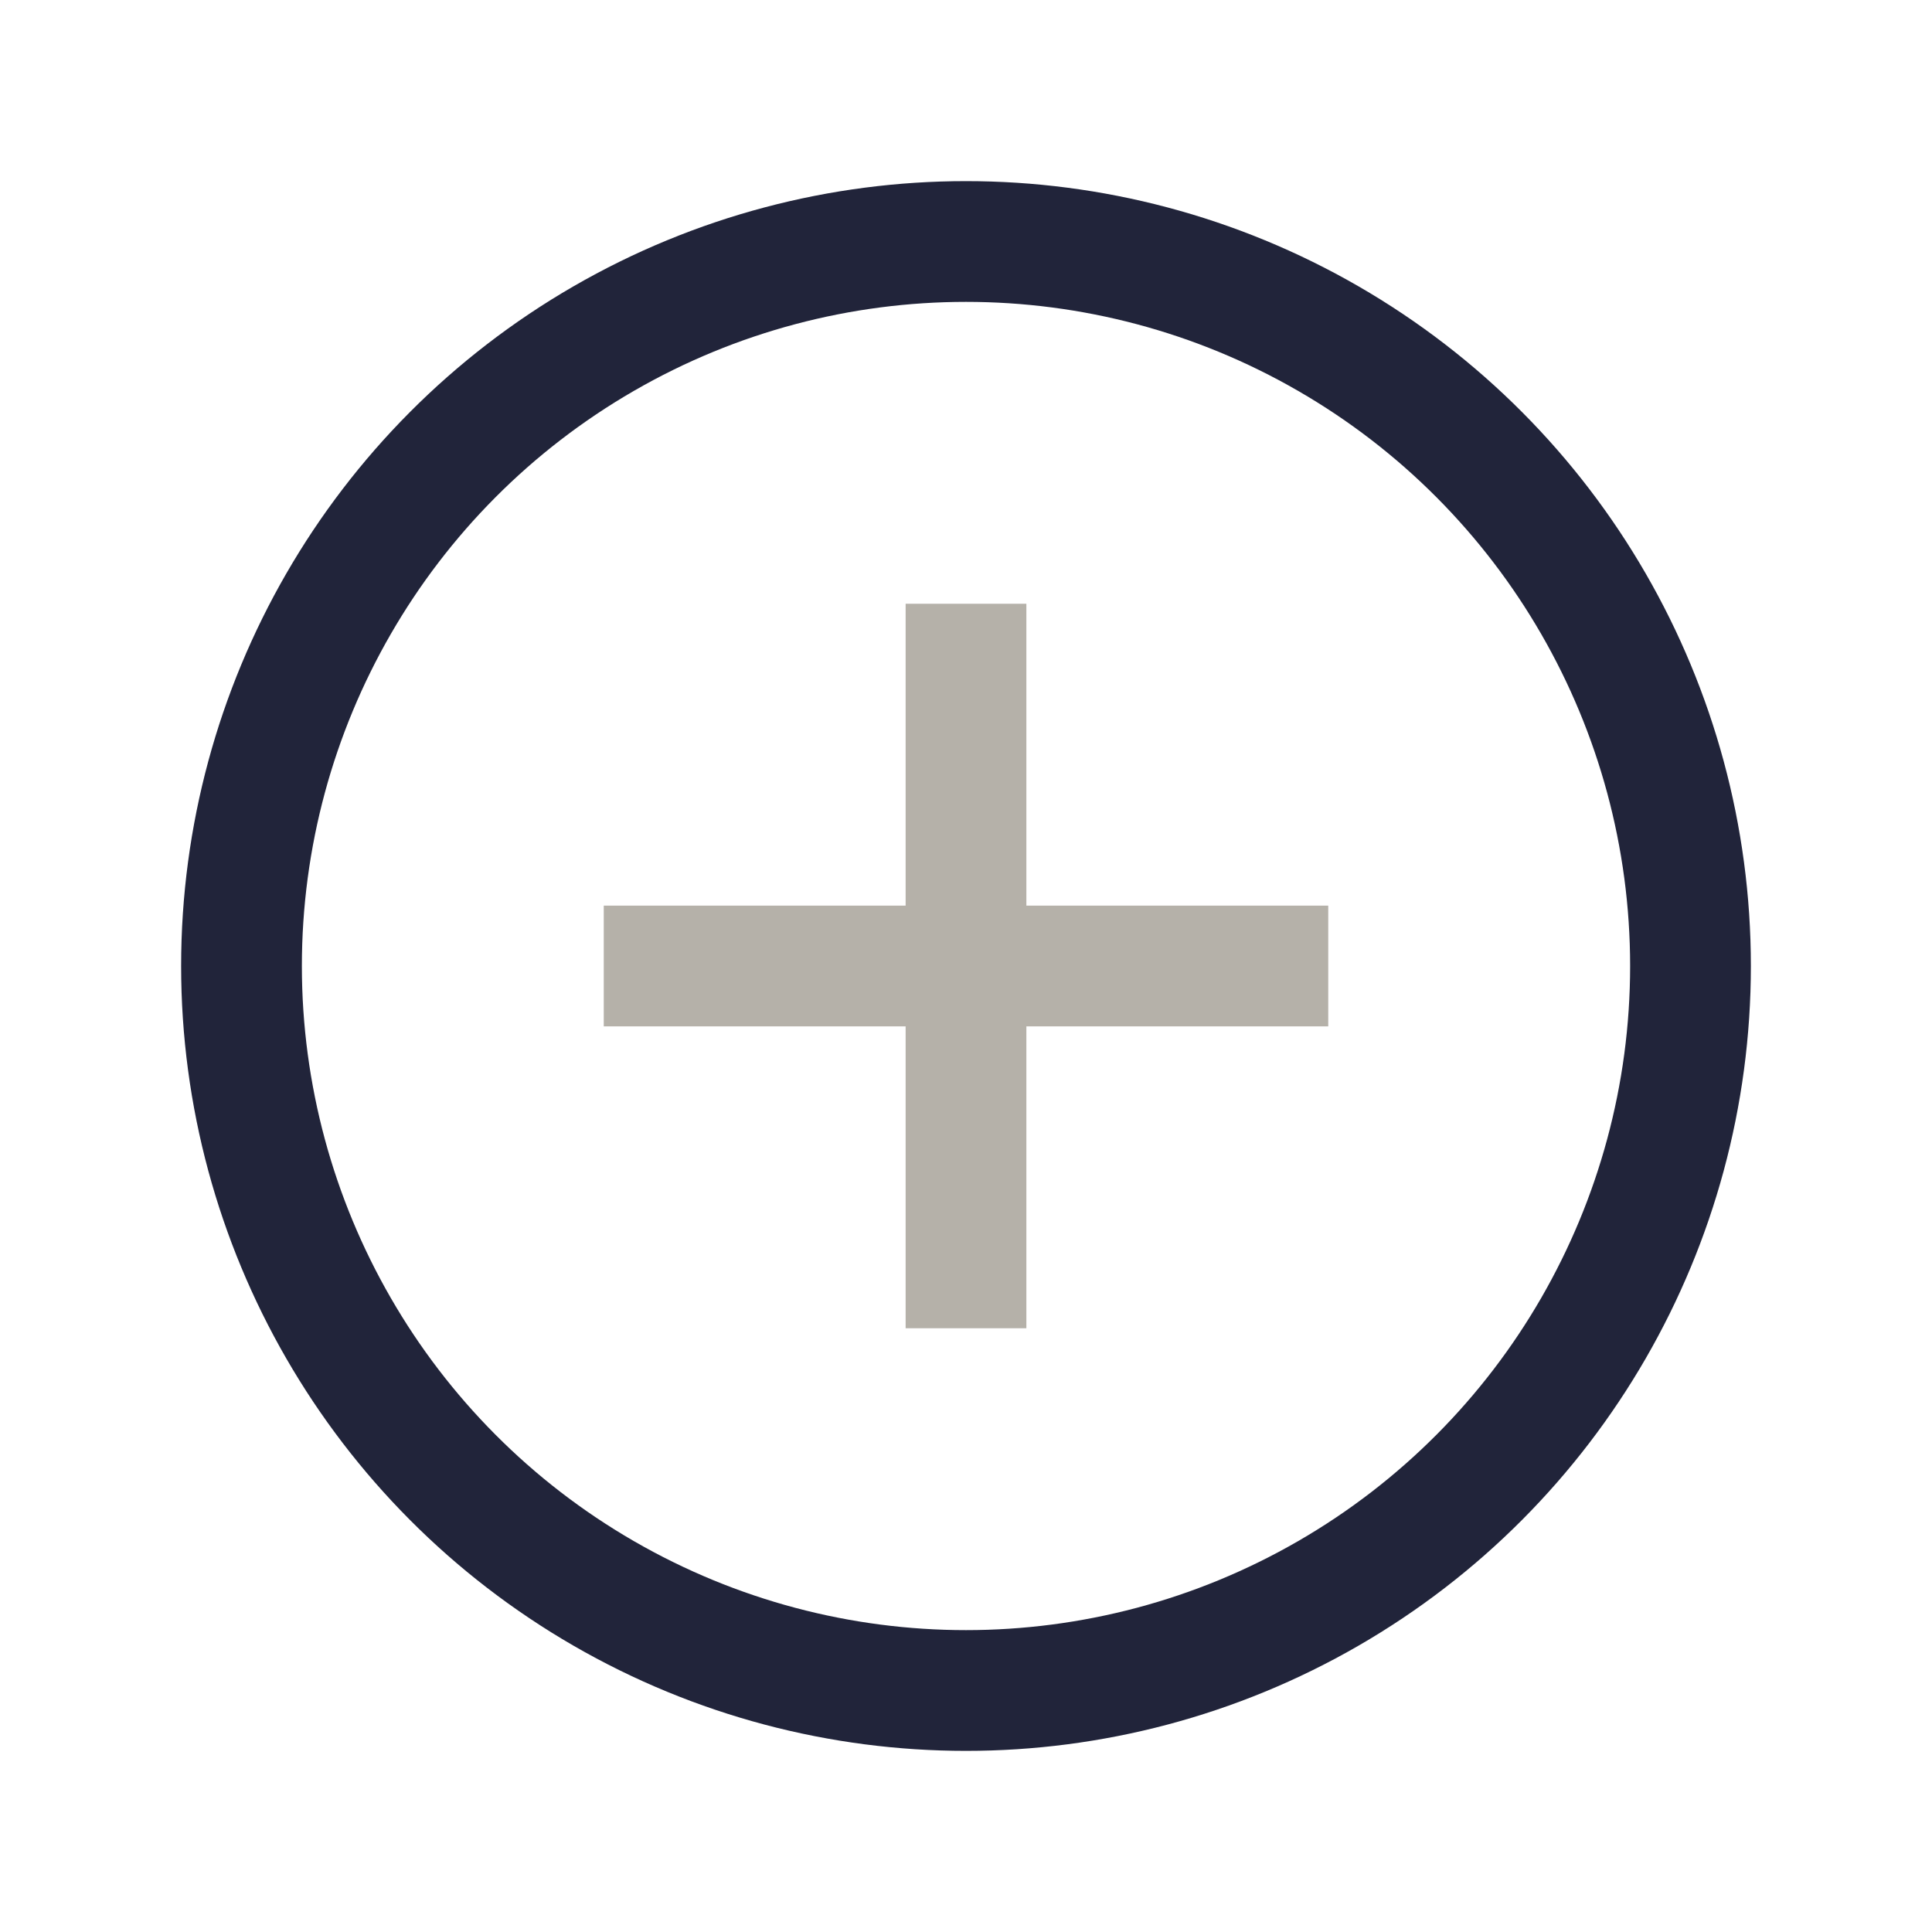
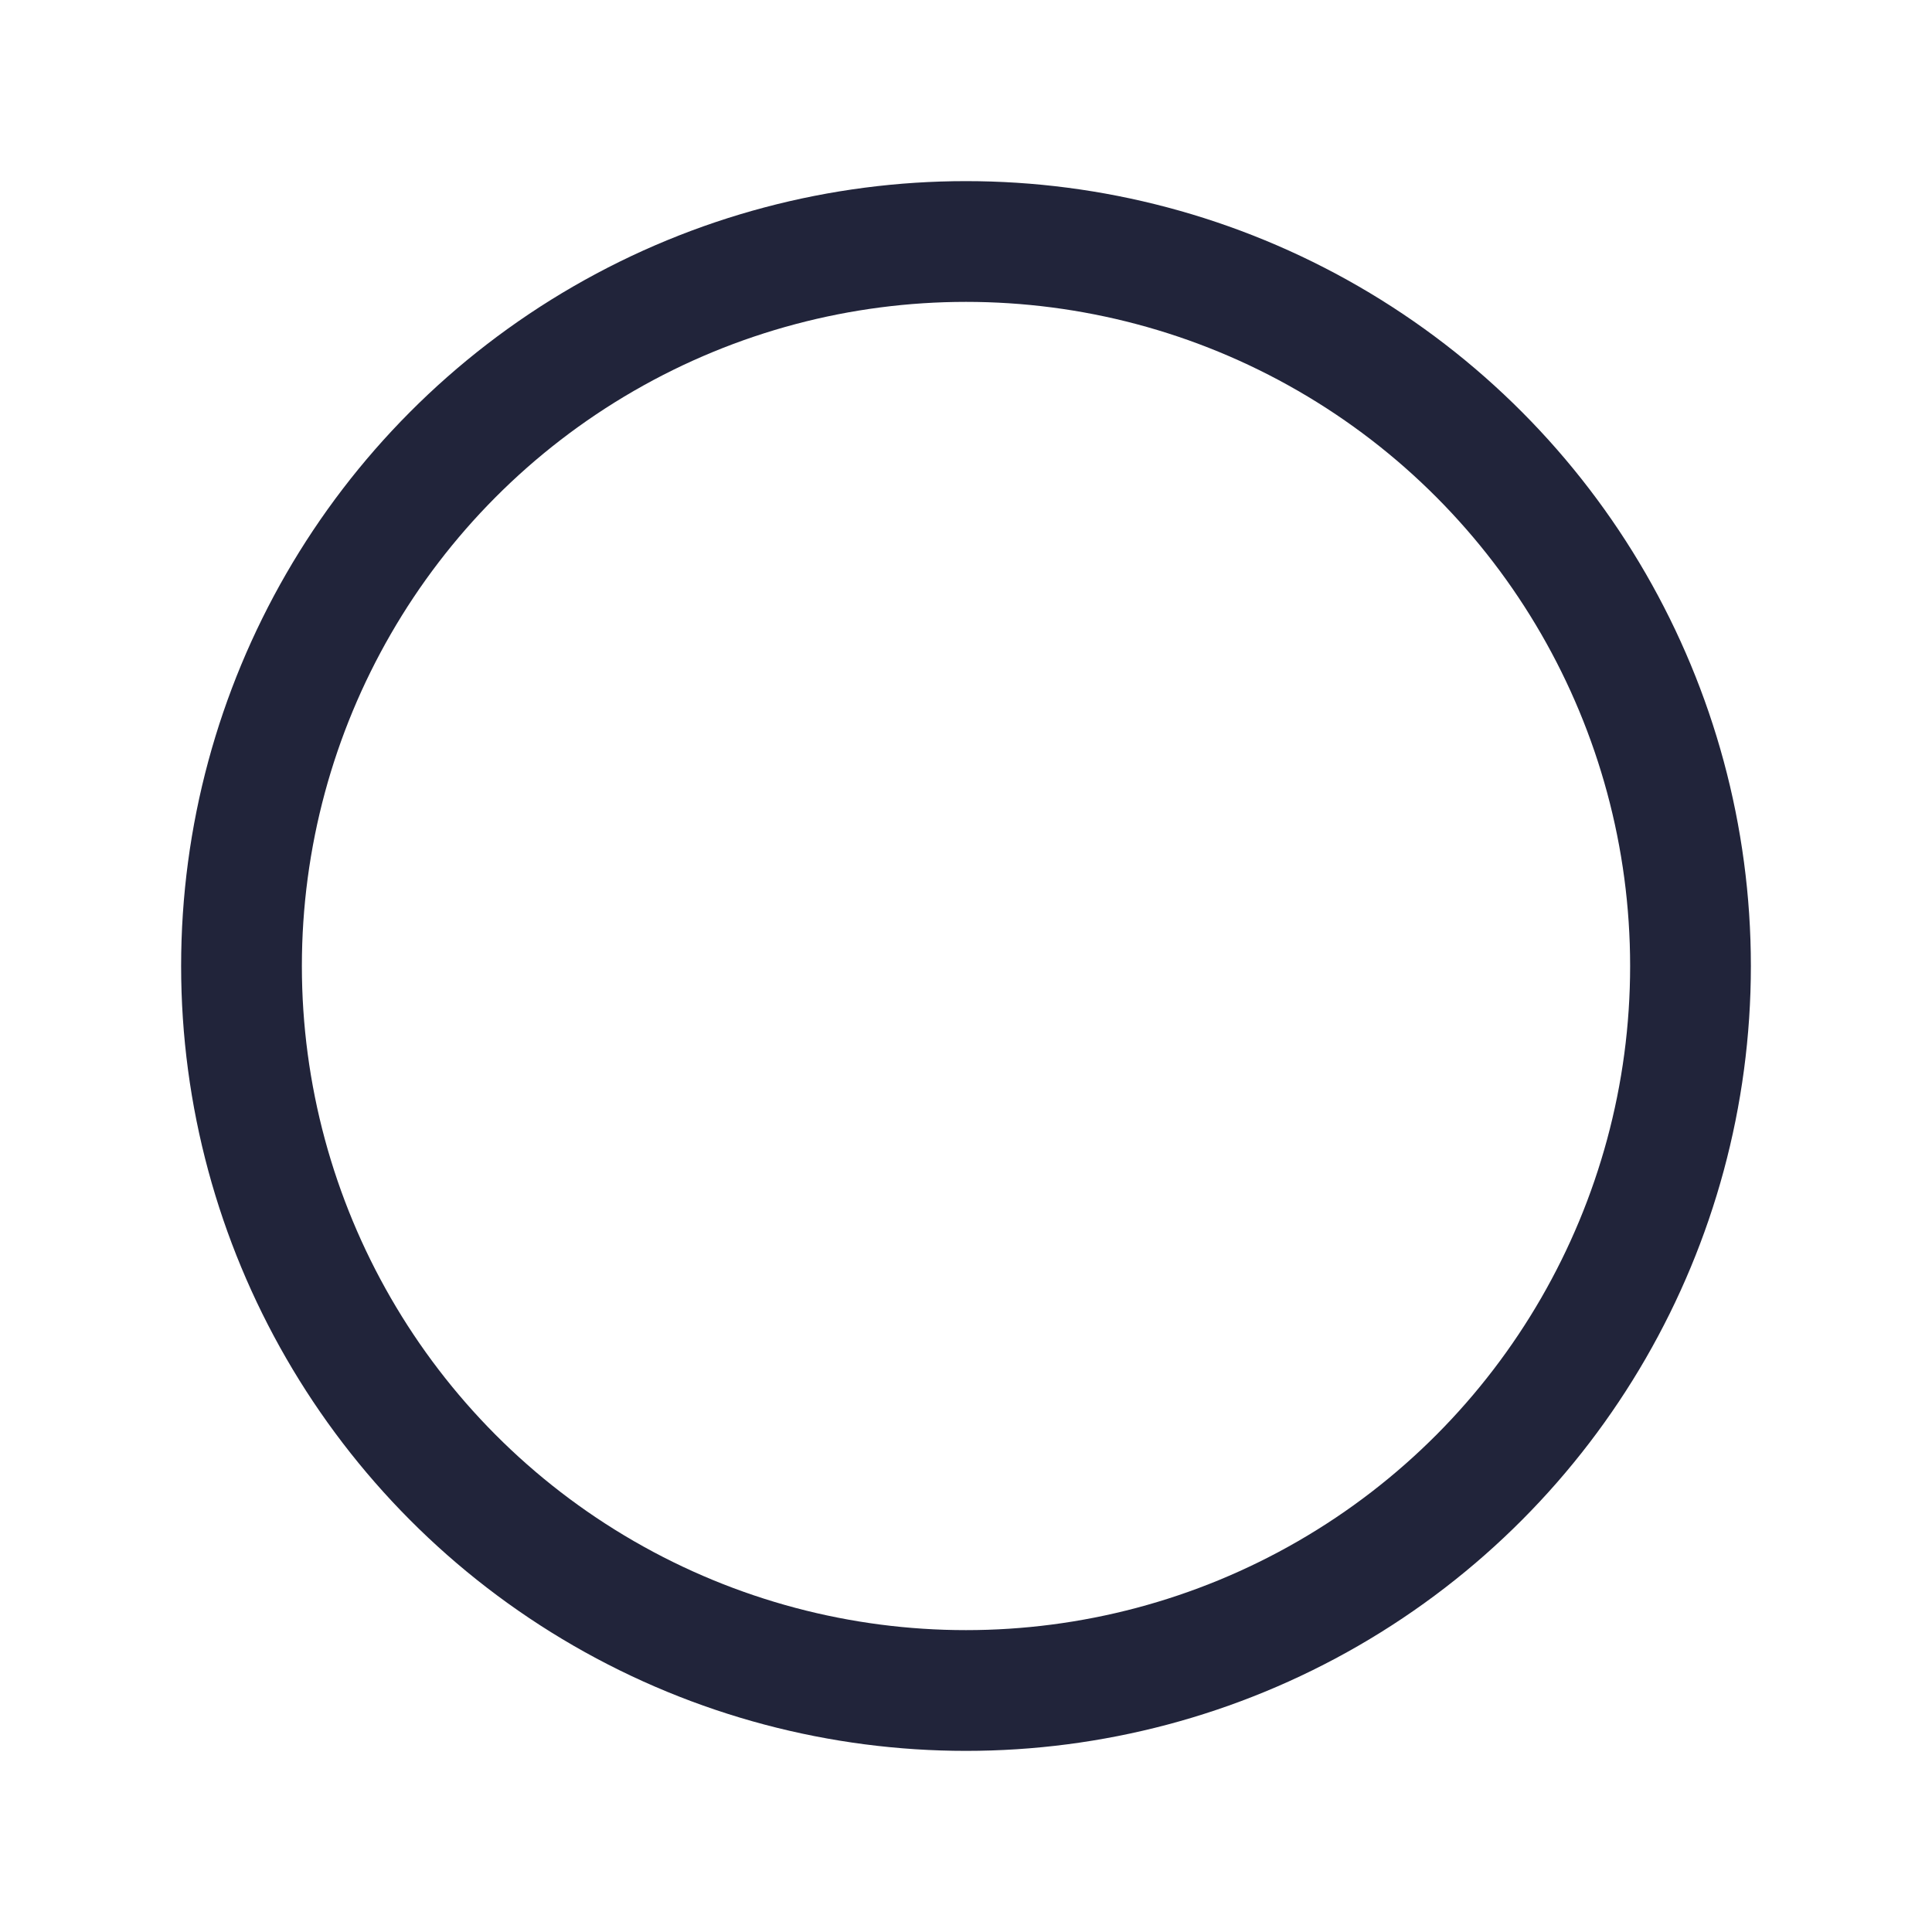
<svg xmlns="http://www.w3.org/2000/svg" width="32" height="32" viewBox="0 0 32 32">
  <circle cx="16" cy="16" r="12" fill="none" stroke="#21243a" stroke-width="2" />
-   <path d="M16 10v12M10 16h12" stroke="#b5b1a9" stroke-width="2" />
</svg>